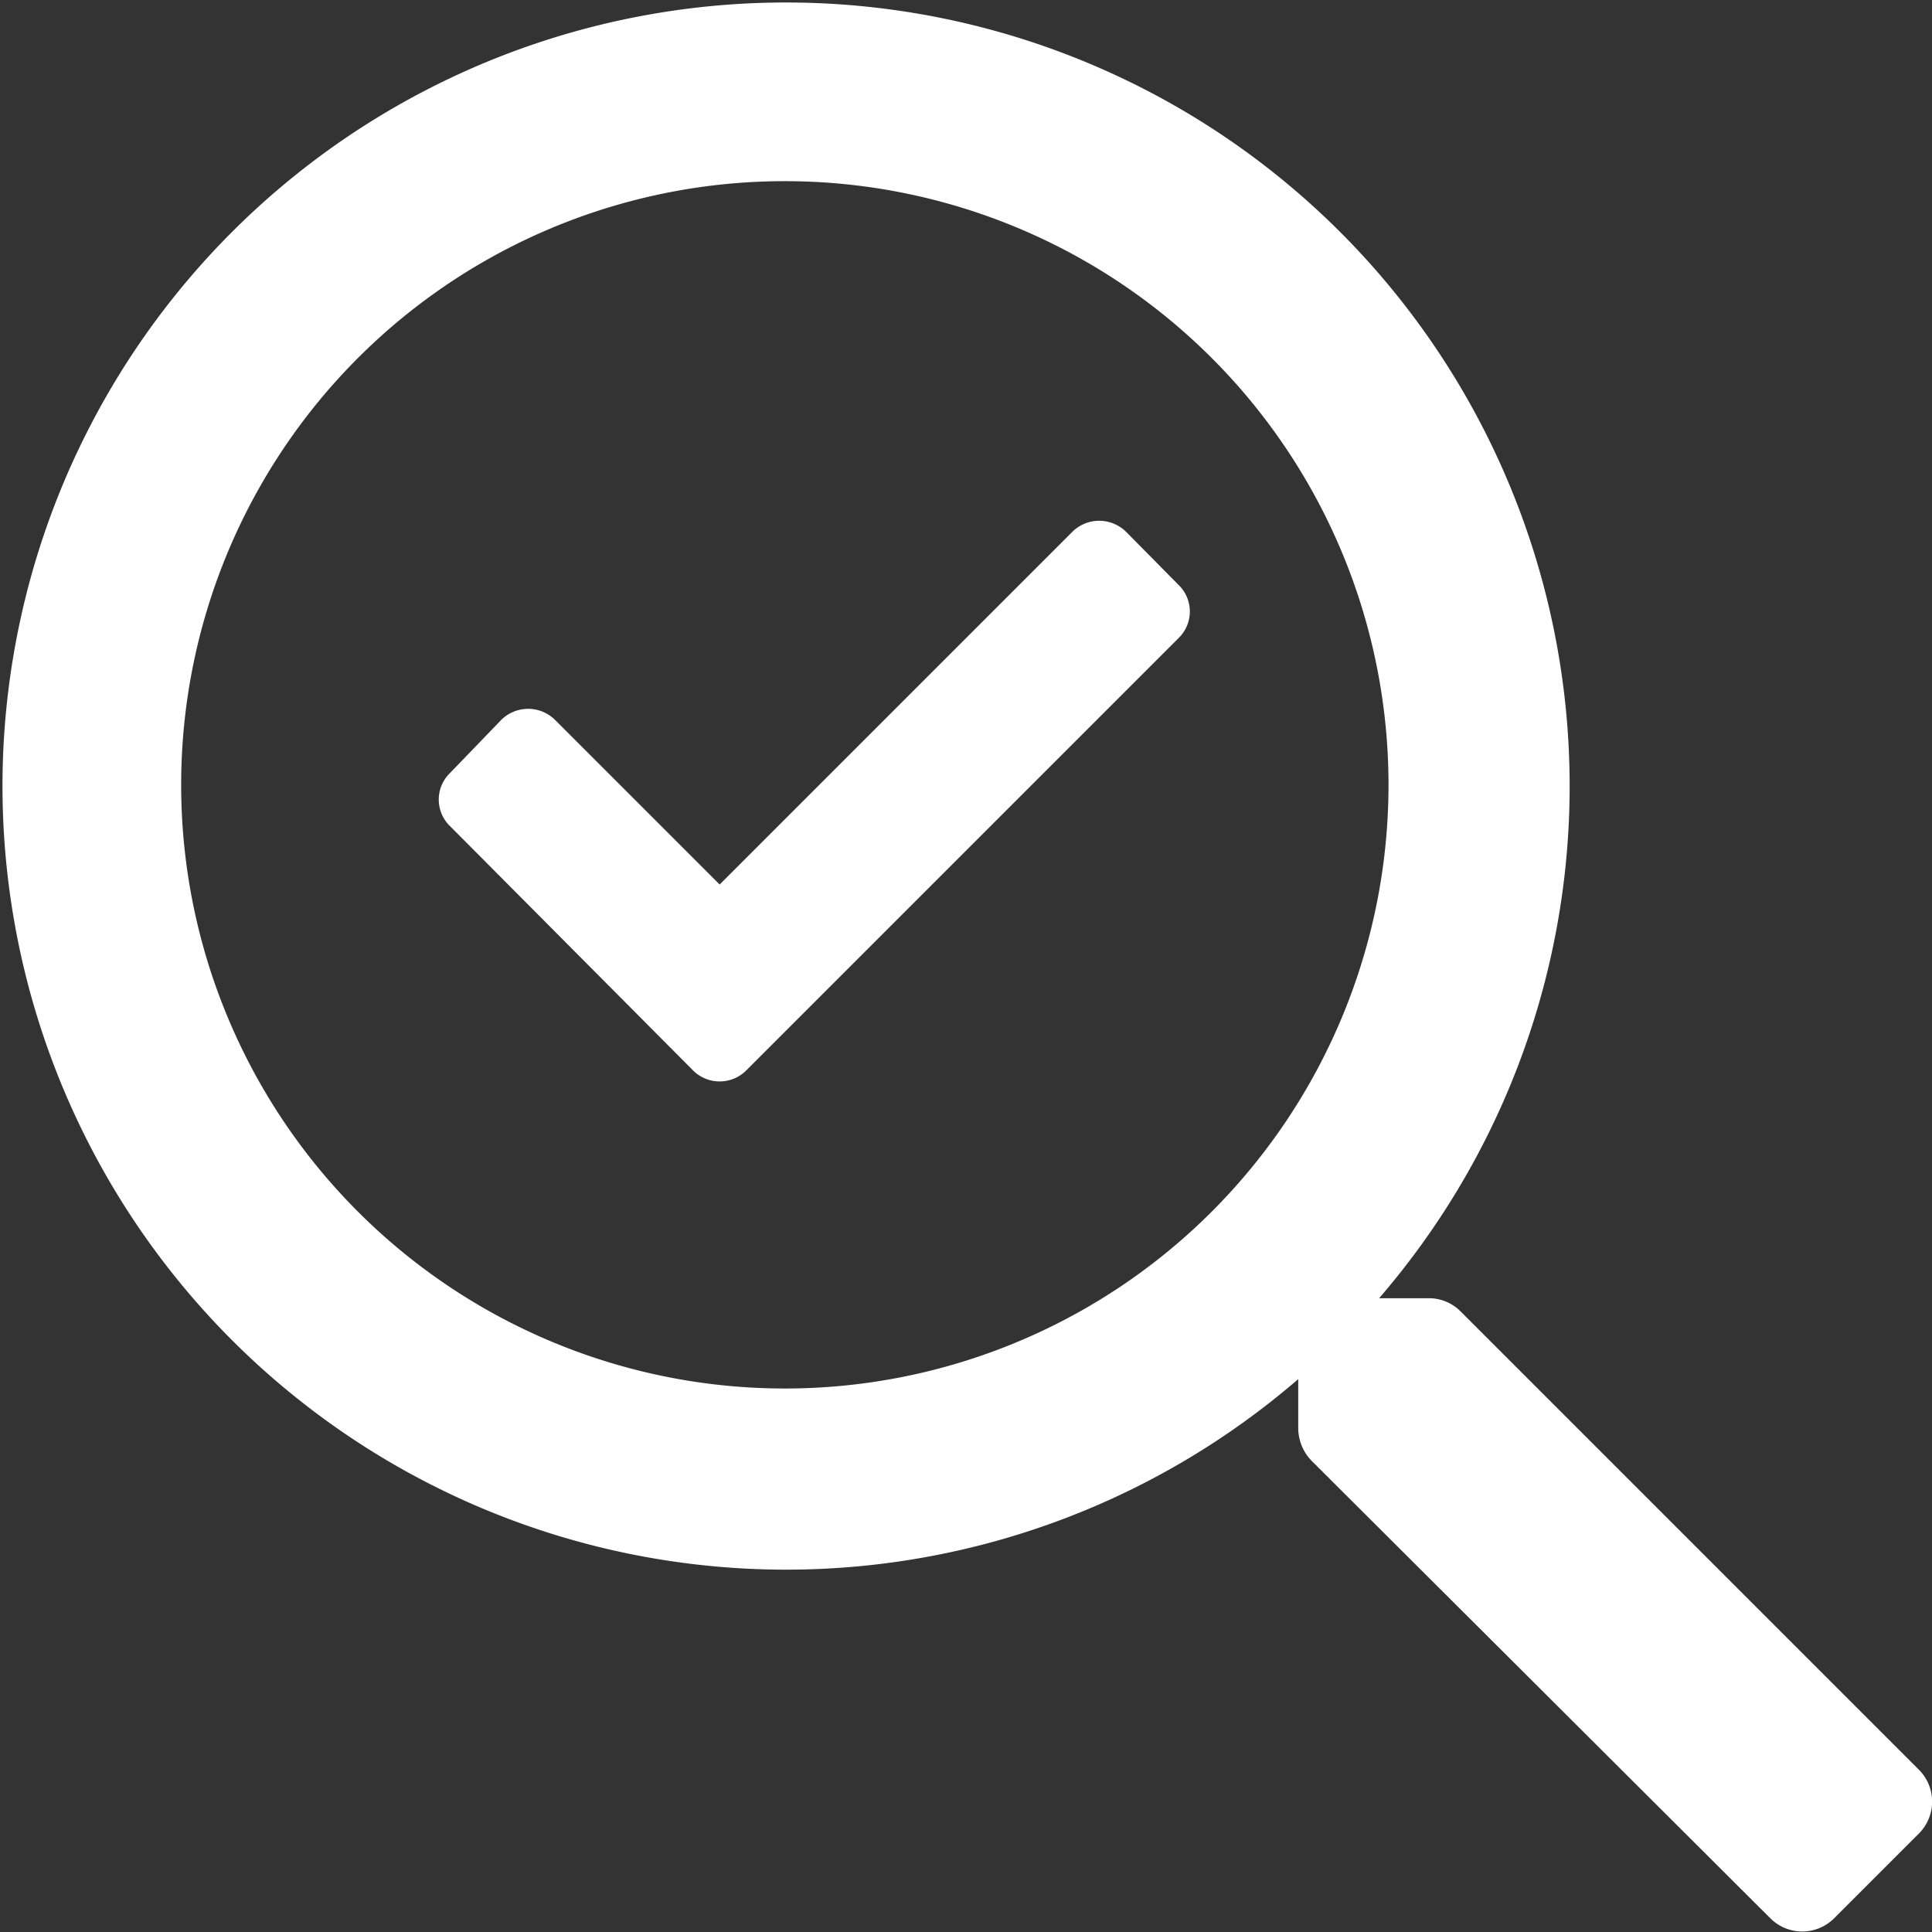
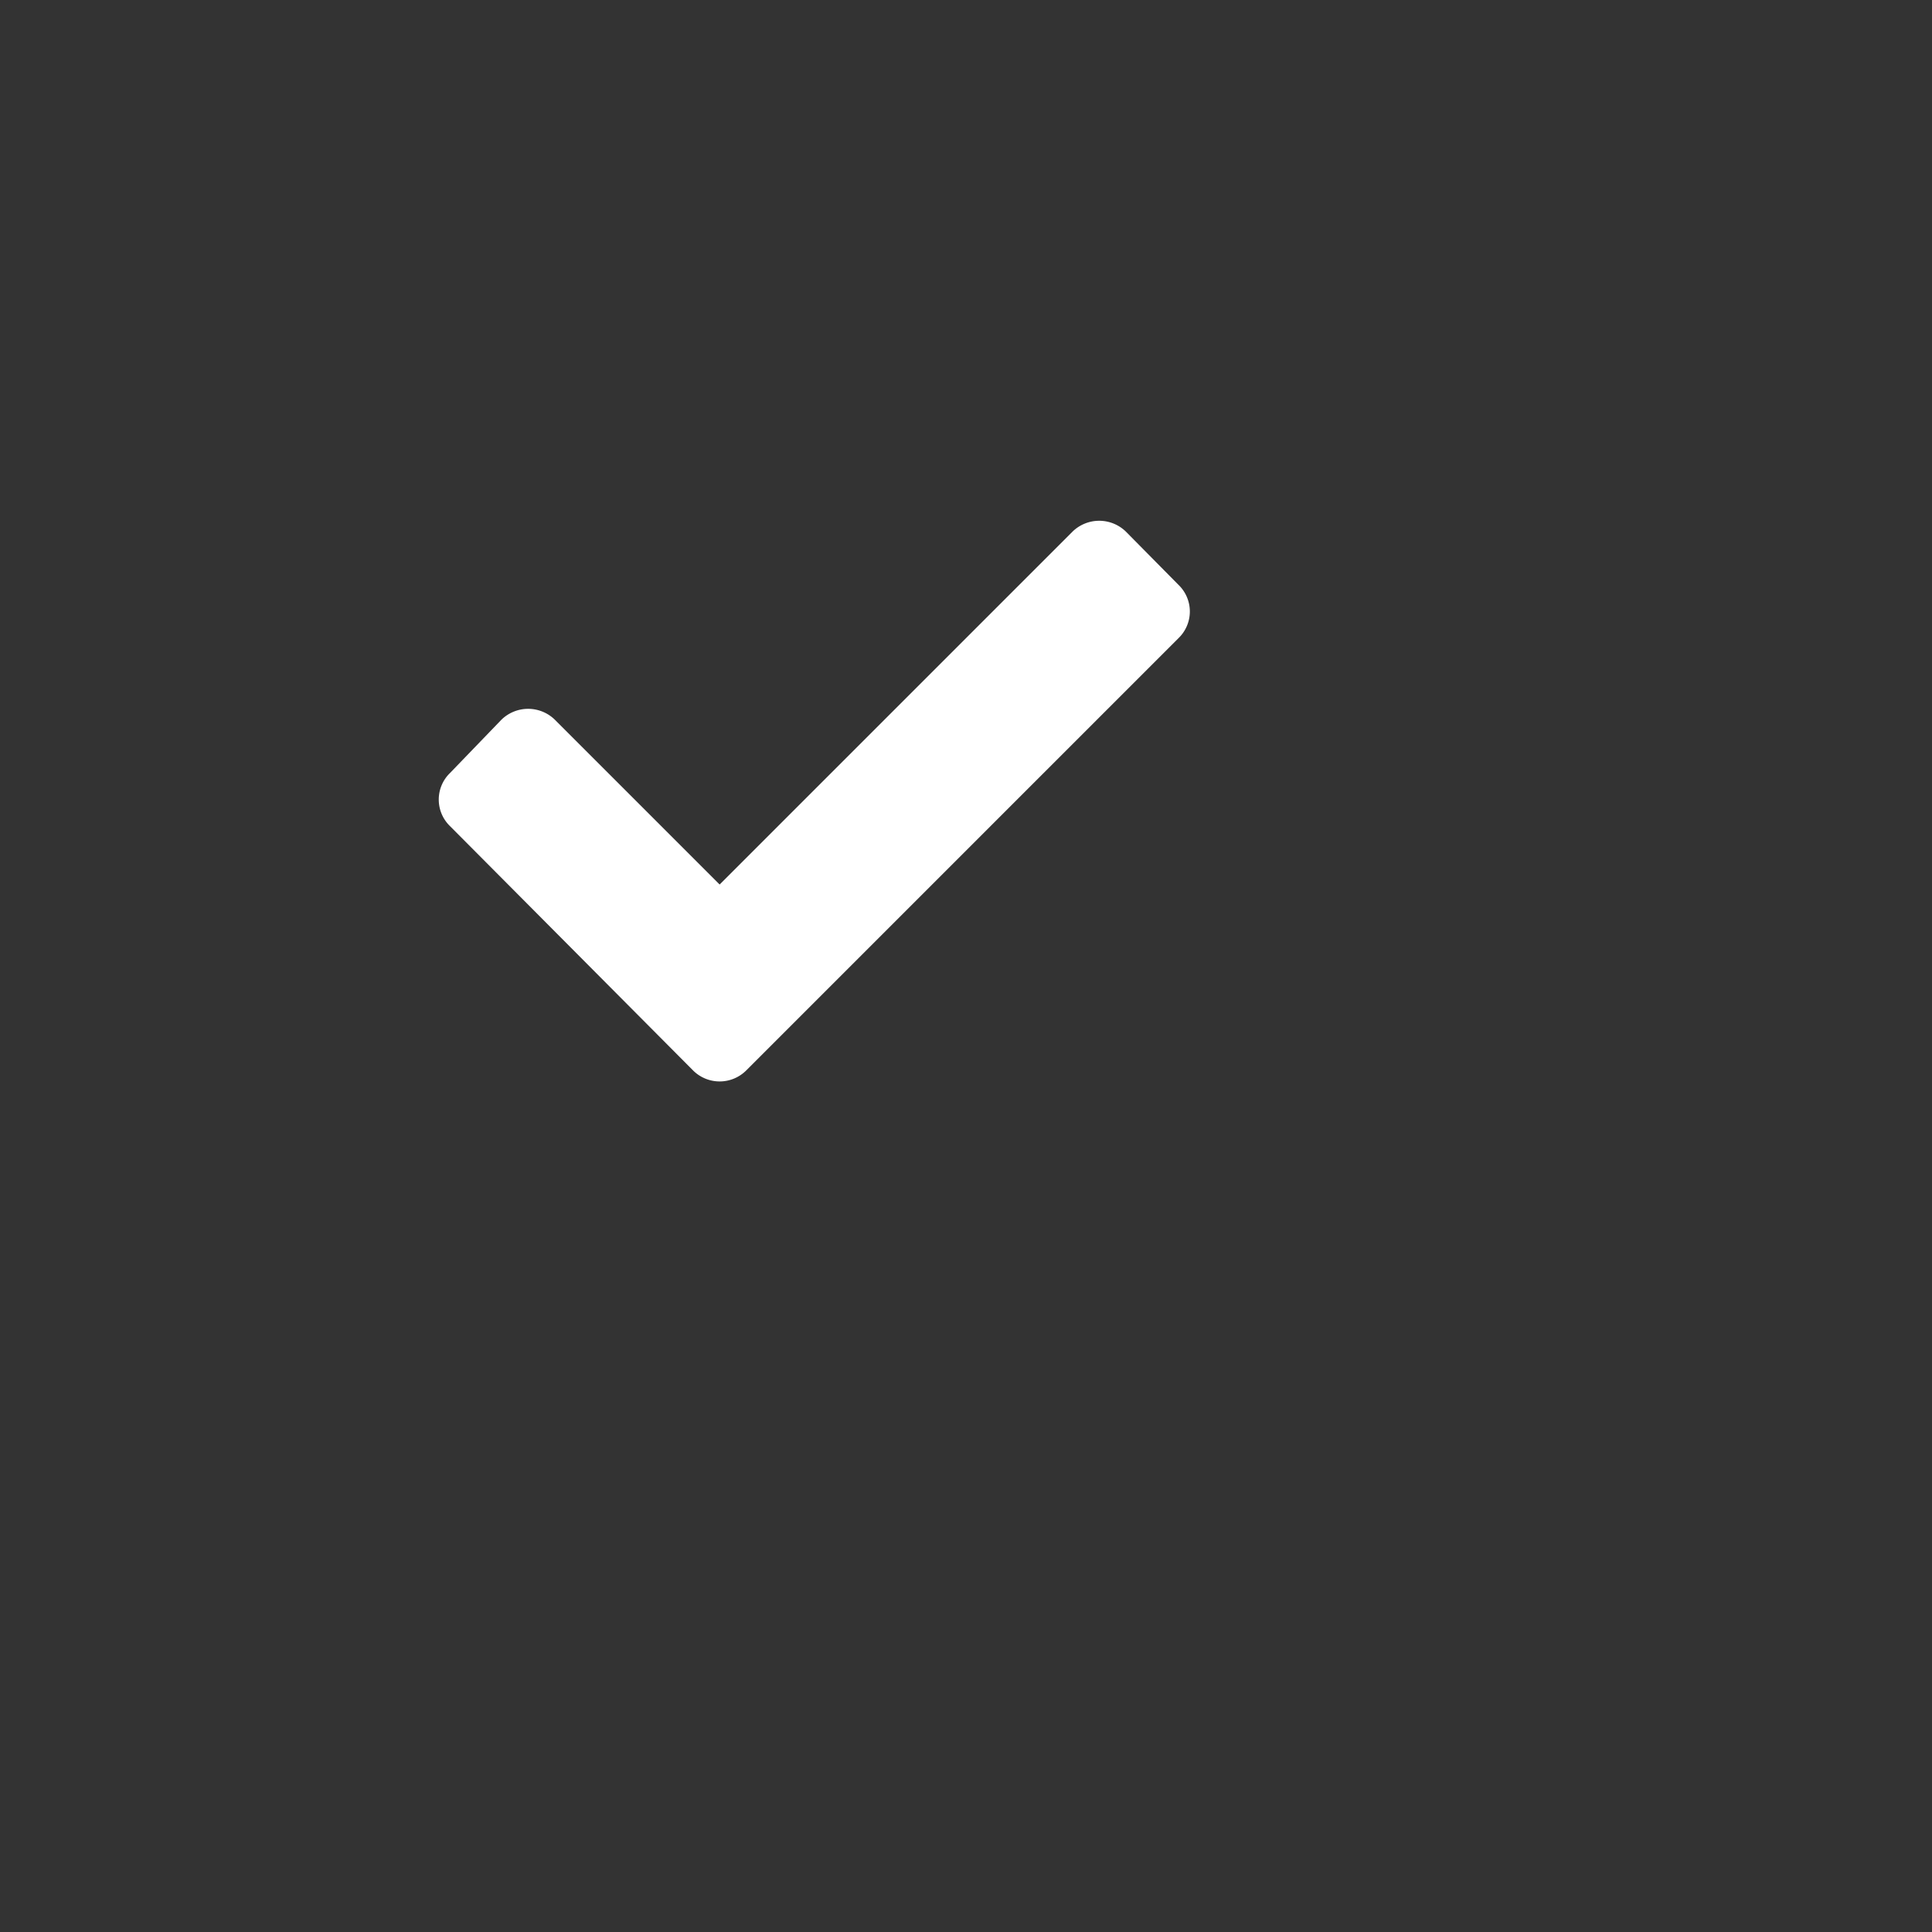
<svg xmlns="http://www.w3.org/2000/svg" width="84" height="84" viewBox="0 0 30.82 30.82">
  <rect x="0" y="0" width="30.82" height="30.82" fill="#333333" stroke="none" />
  <defs>
    <style>.cls-1{fill:#fff;}</style>
  </defs>
  <title>Asset 1</title>
  <g id="search_tick" data-name="search_tick">
    <path class="cls-1" d="M7.18,13.18a.59.59,0,0,1,0-.85L8,11.48a.61.61,0,0,1,.85,0l2.63,2.63,5.63-5.63a.61.61,0,0,1,.85,0l.84.85a.59.59,0,0,1,0,.85l-6.9,6.9a.6.6,0,0,1-.84,0Z" />
-     <path class="cls-1" d="M30.61,29.25l-1.36,1.36a.72.72,0,0,1-1,0L20.92,23.3a.75.75,0,0,1-.21-.51V22A12.5,12.5,0,1,1,22,20.71h.79a.71.71,0,0,1,.51.21l7.31,7.31A.72.72,0,0,1,30.61,29.25ZM22.15,12.52a9.63,9.63,0,1,0-9.63,9.63A9.63,9.63,0,0,0,22.15,12.52Z" />
  </g>
</svg>